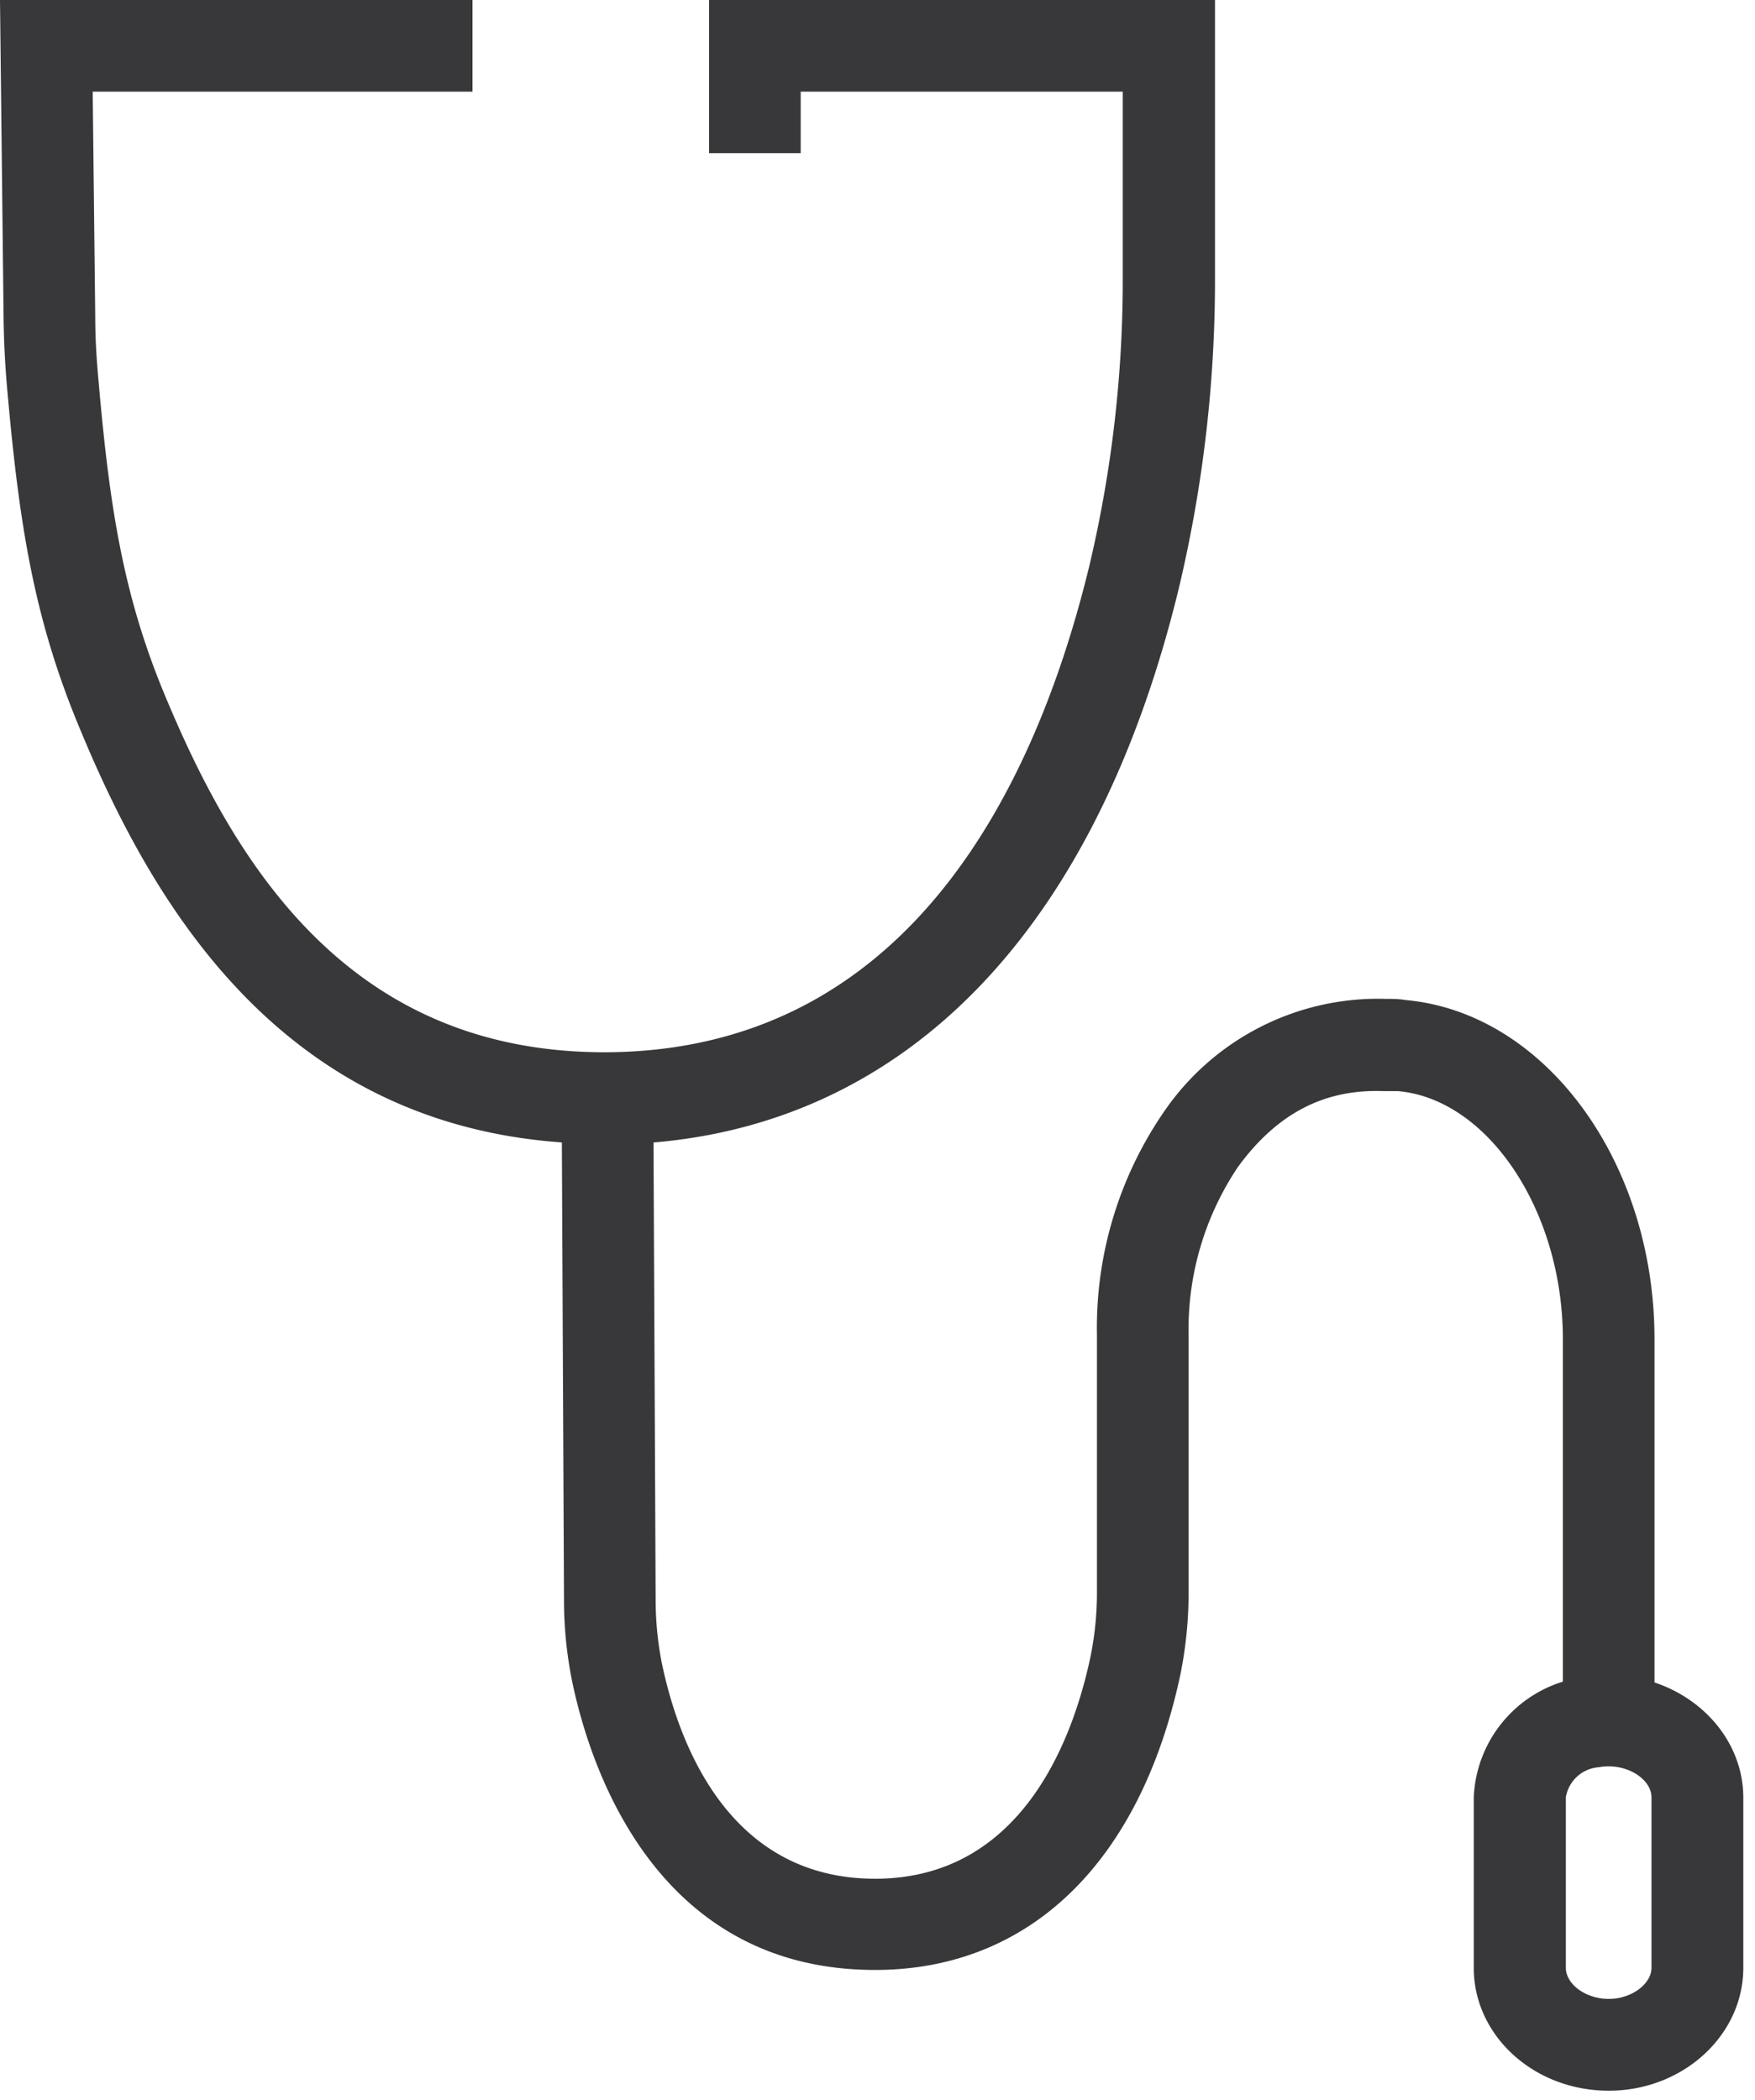
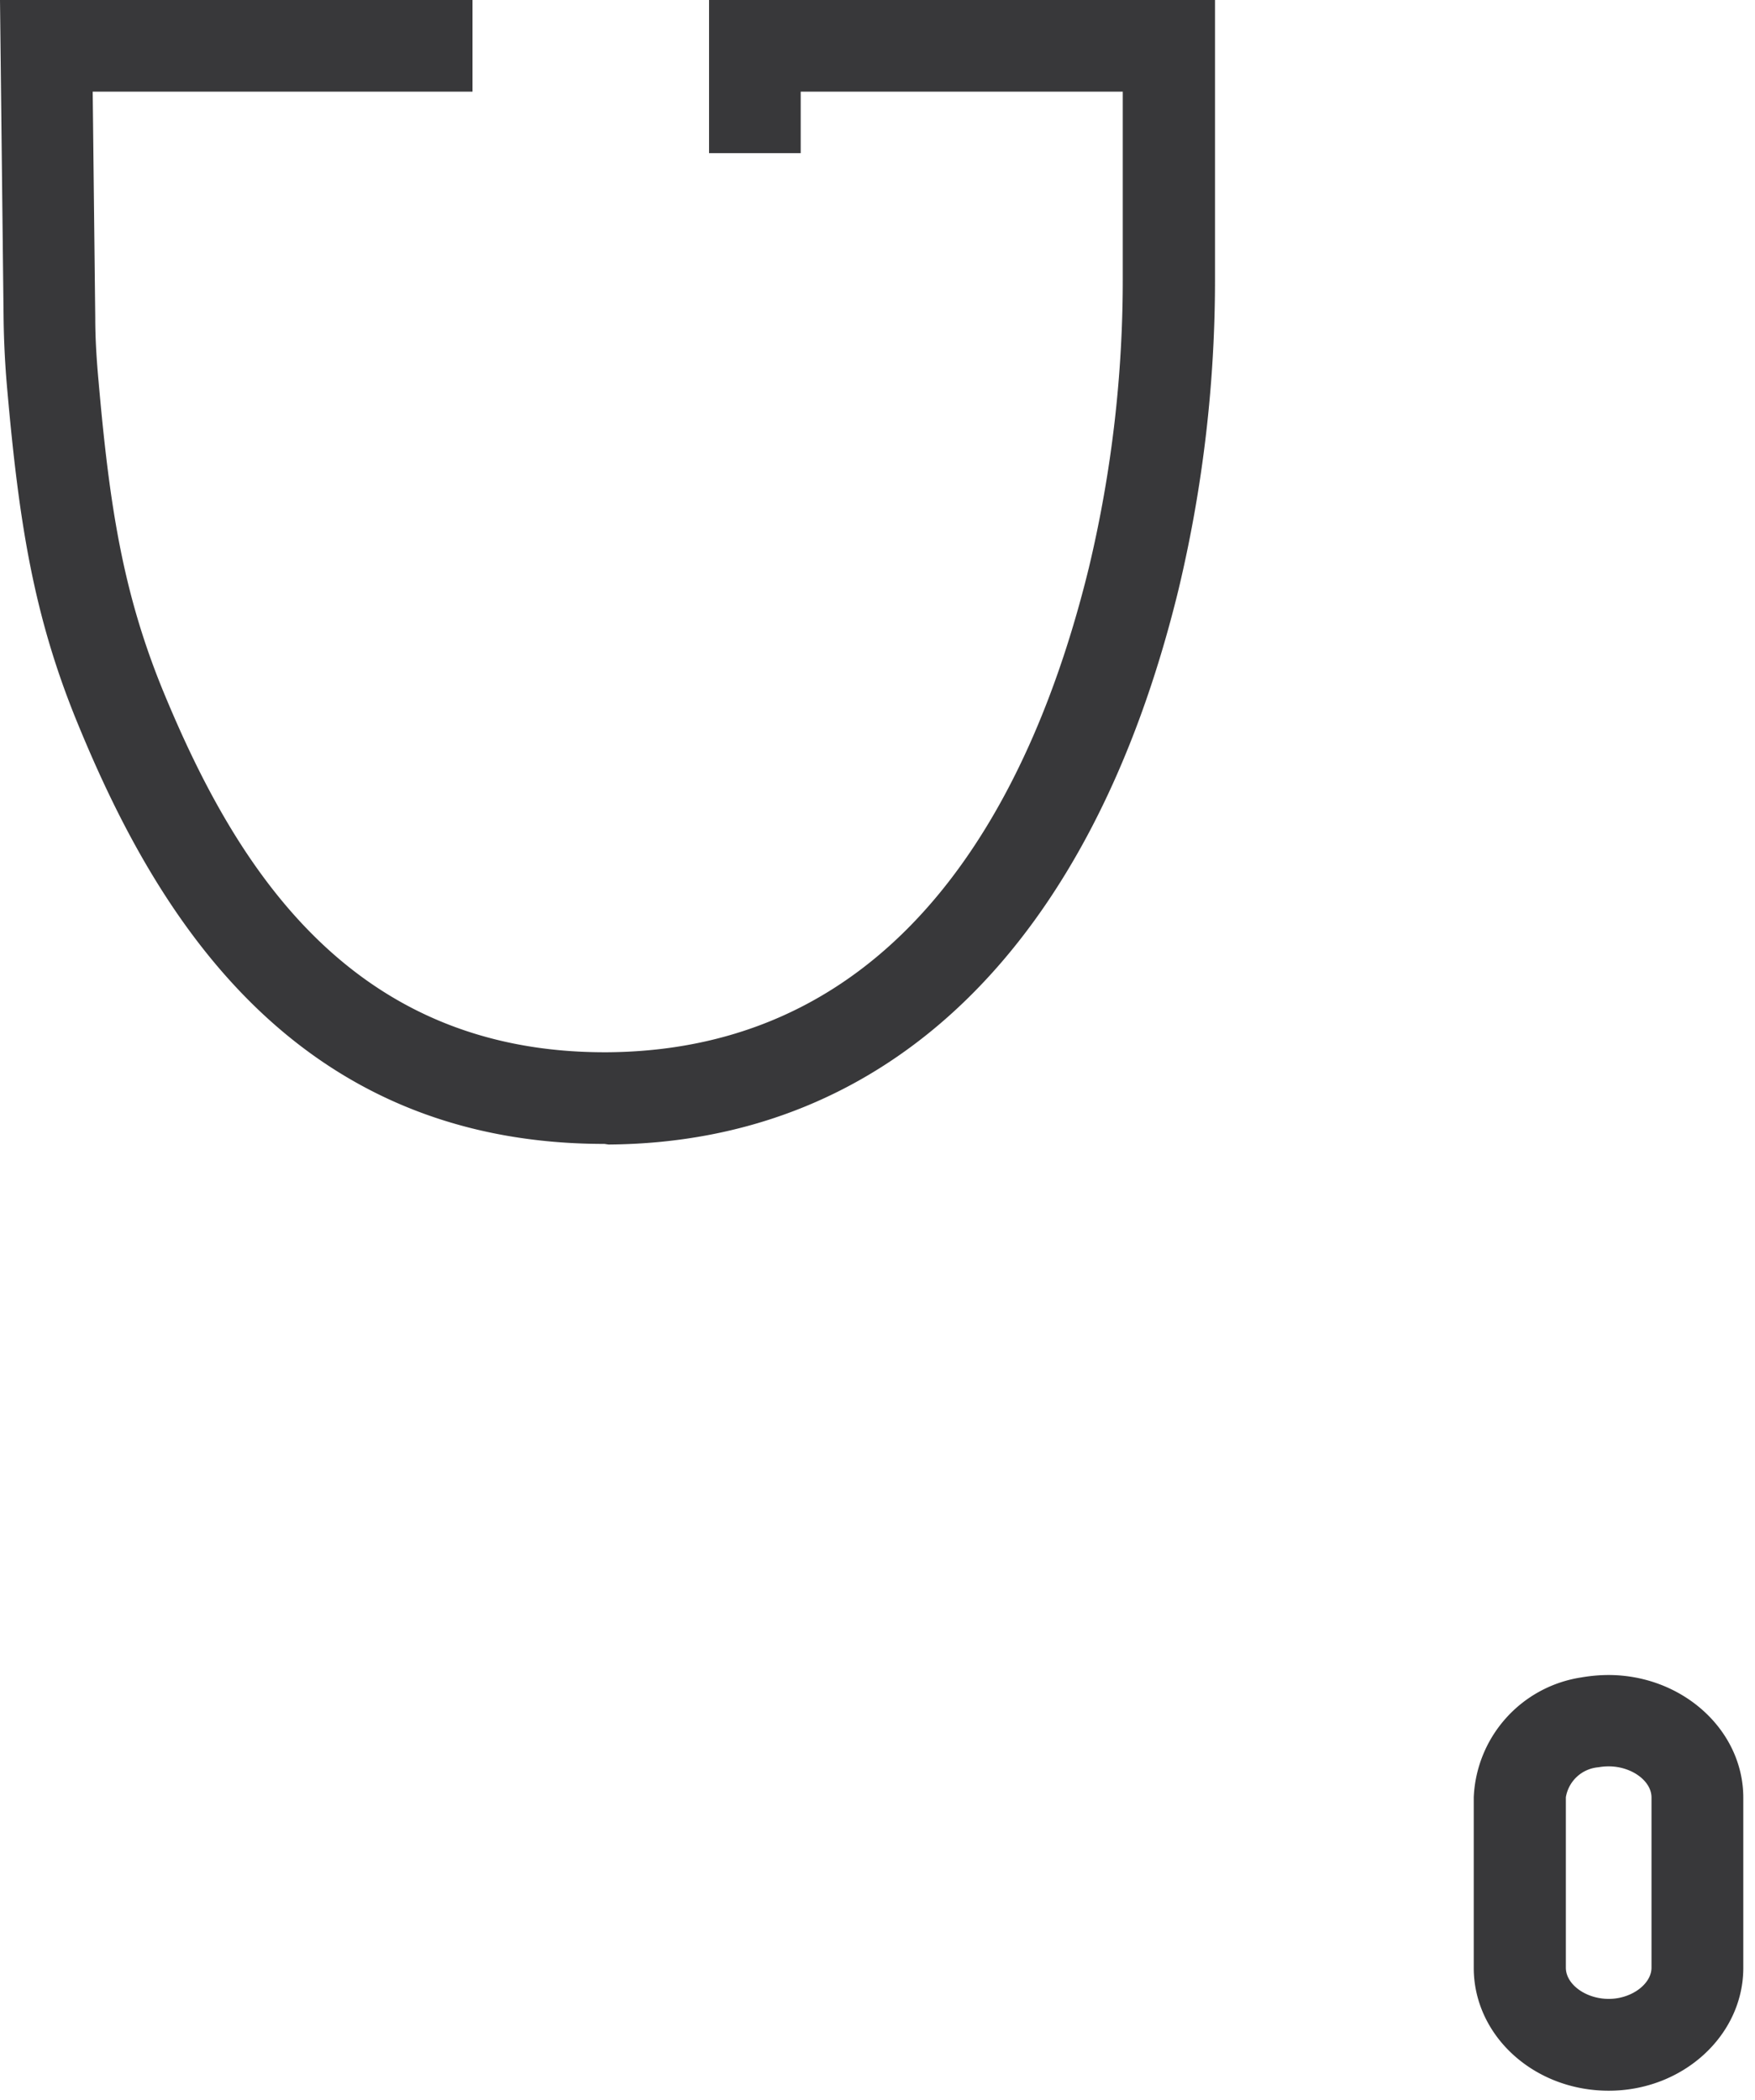
<svg xmlns="http://www.w3.org/2000/svg" width="117" height="140" fill="none">
  <g clip-path="url(#clip0_777_6415)" fill="#38383A">
    <path d="M40.3 76.25c-21.18 0-30.18-16-35.11-28C2.25 41.11 1.27 34.89.48 25.93.34 24.37.26 22.8.24 21.24L0 0h31.5v6.11H6.18l.17 15.06c0 1.41.09 2.82.22 4.23.73 8.36 1.63 14.11 4.28 20.6C15.47 57.22 23 70.14 40.31 70.14h.17C60.54 70 69 52.52 72.59 37.85a82.641 82.641 0 002.26-19.49V6.11H53.38v4.1h-6.11V0H81v18.36a88.928 88.928 0 01-2.43 20.93c-5.79 23.74-19.29 36.87-38 37l-.27-.04z" />
-     <path d="M58.34 131.31c-14.6 0-19-13.46-20.2-19.25a27.19 27.19 0 01-.54-5.38l-.16-34.3h6.11l.16 34.3c.003 1.4.14 2.796.41 4.17 1.12 5.37 4.46 14.38 14.22 14.38 9.76 0 13.19-9.27 14.36-14.8.29-1.428.435-2.882.43-4.34V89a25.4 25.4 0 014.43-14.84 17.28 17.28 0 0114.76-7.58c.47 0 .93 0 1.39.08 9.3.84 16.59 10.77 16.59 22.6v24.49h-6.11v-24.5c0-8.55-5-16-11-16.52h-1c-4-.14-7.12 1.57-9.67 5.07A19.42 19.42 0 0079.24 89v17.07a27.509 27.509 0 01-.56 5.61c-2.68 12.47-10.06 19.63-20.34 19.63z" />
    <path d="M107.25 139.36c-5 0-9-3.68-9-8.19v-11.36a8.444 8.444 0 017.18-8c.591-.103 1.19-.157 1.79-.16 4.94 0 9 3.67 9 8.18v11.36c-.01 4.49-4.03 8.17-8.97 8.17zm0-21.62c-.231 0-.462.02-.69.06a2.401 2.401 0 00-2.17 2v11.36c0 1.11 1.33 2.08 2.86 2.08 1.53 0 2.85-1 2.85-2.08v-11.35c0-1.1-1.33-2.07-2.85-2.07z" />
  </g>
  <defs>
    <clipPath id="clip0_777_6415">
      <path fill="#fff" d="M0 0h116.21v139.36H0z" />
    </clipPath>
  </defs>
</svg>